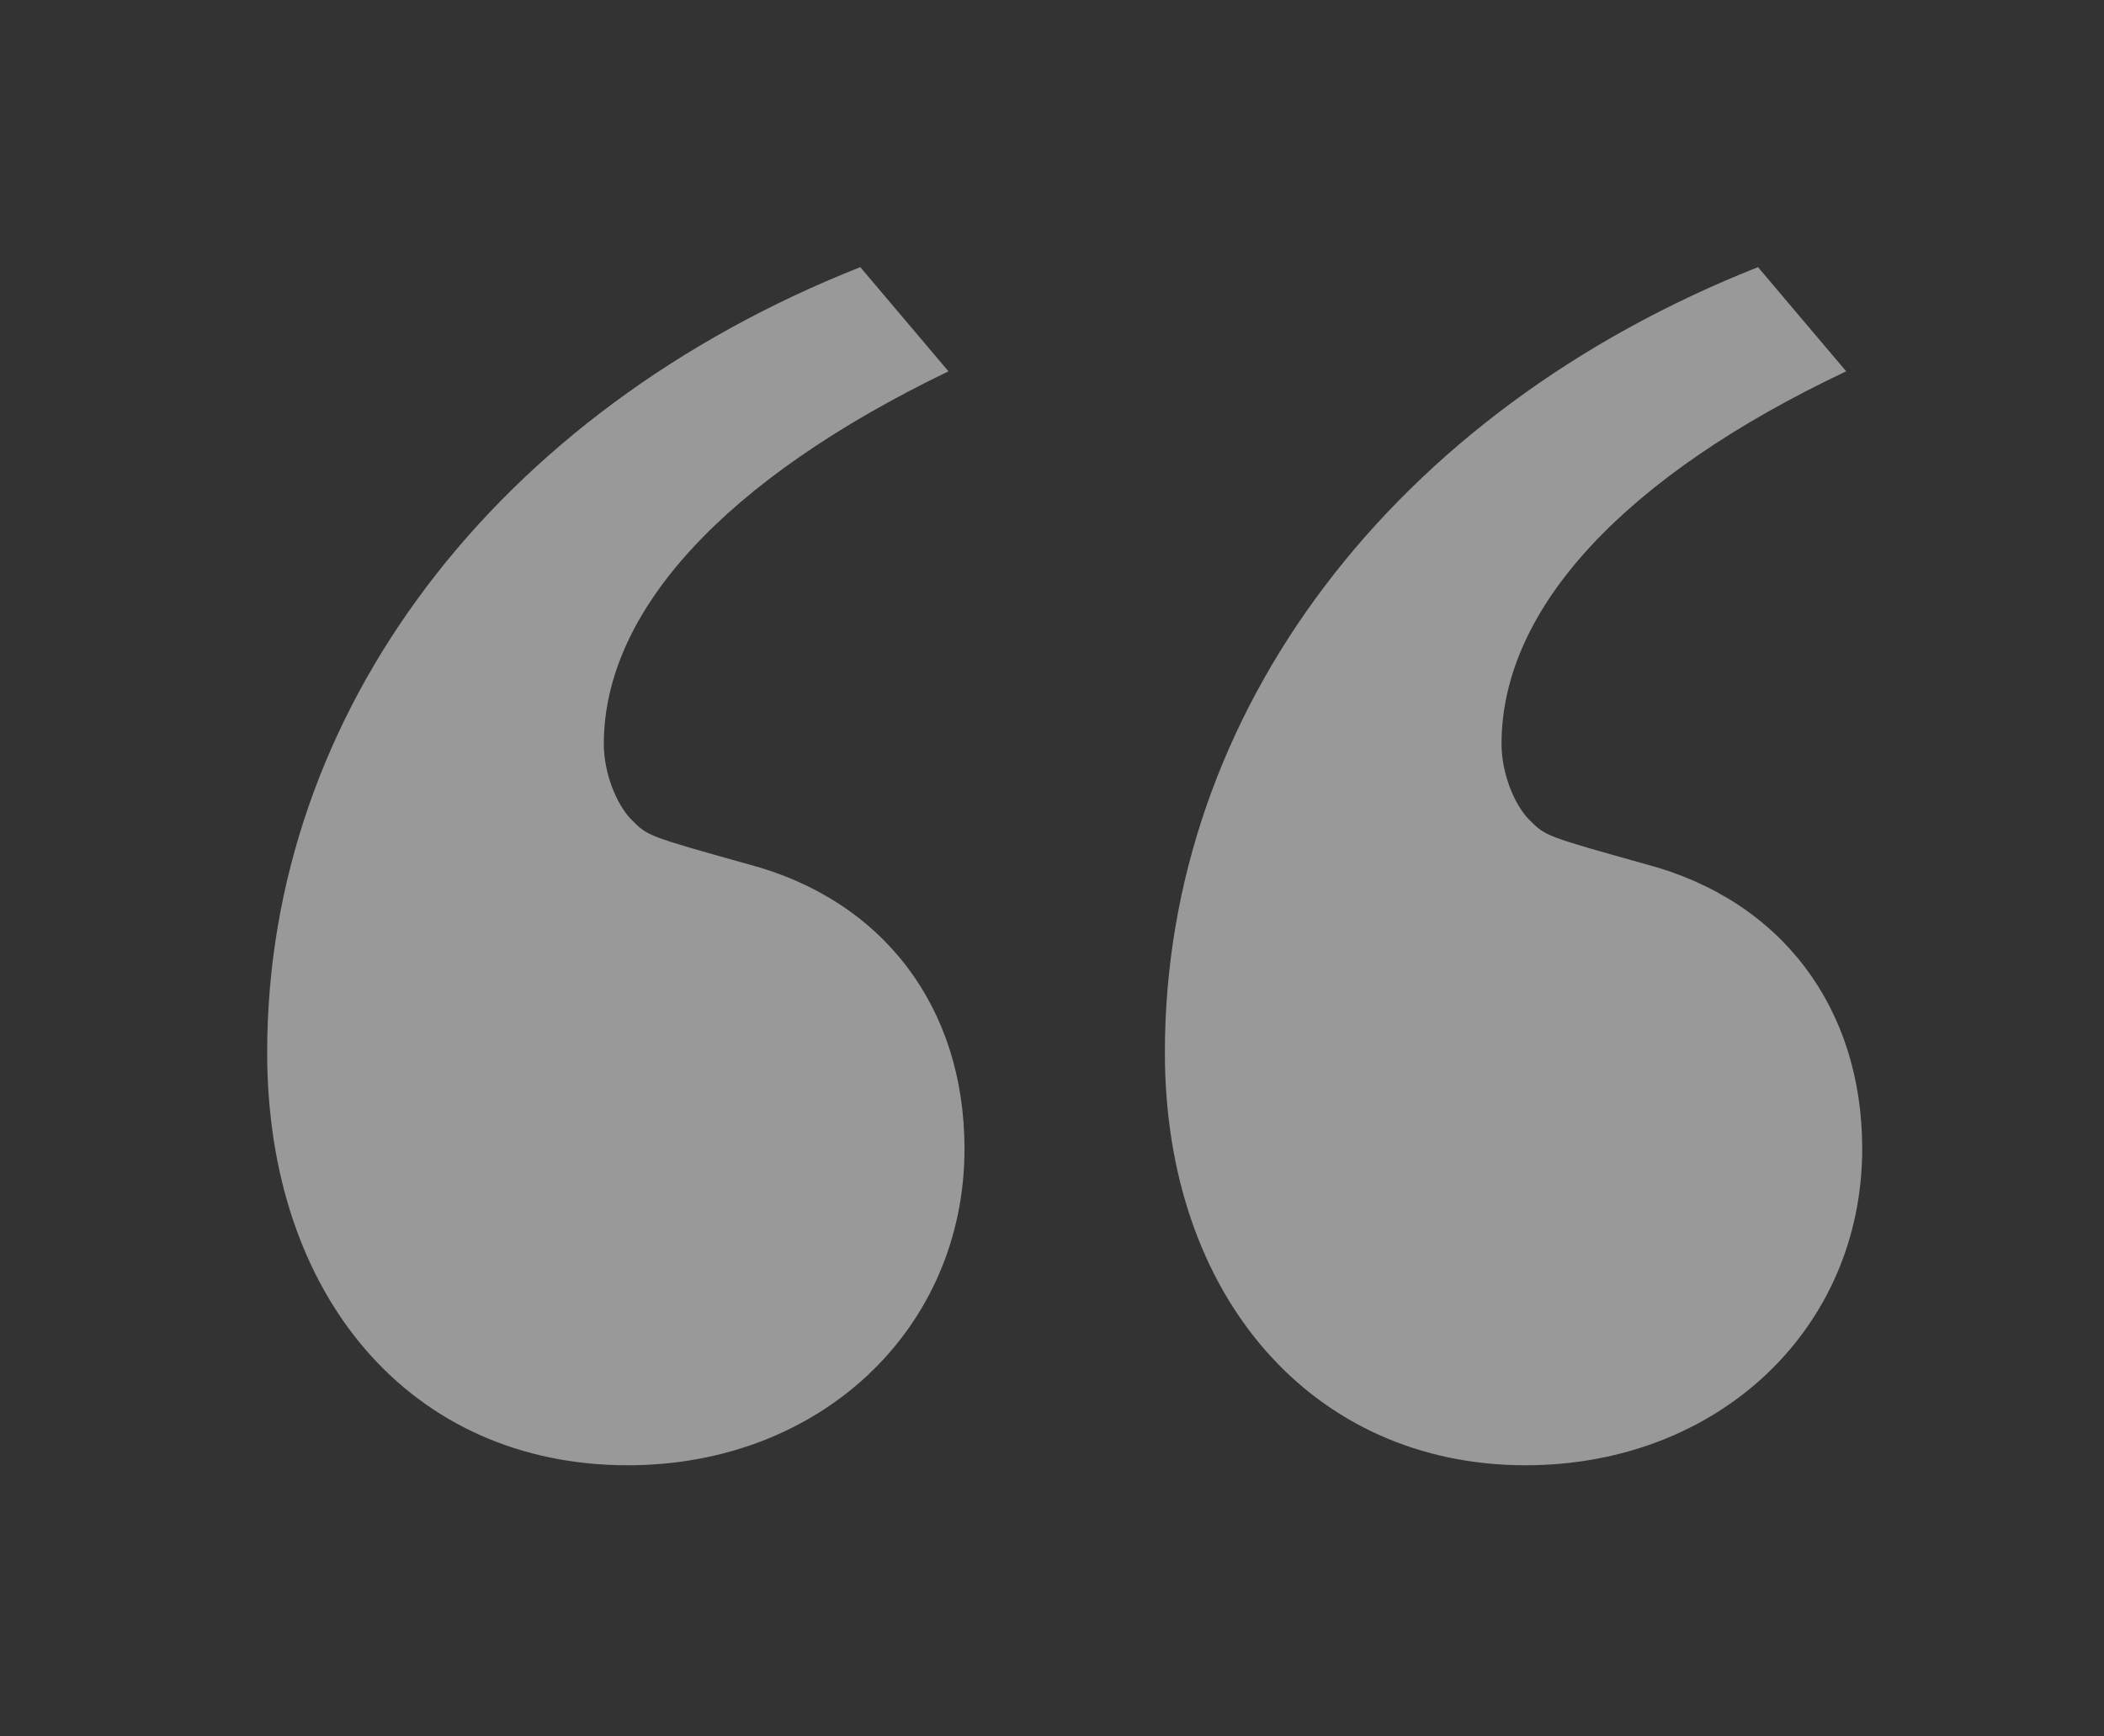
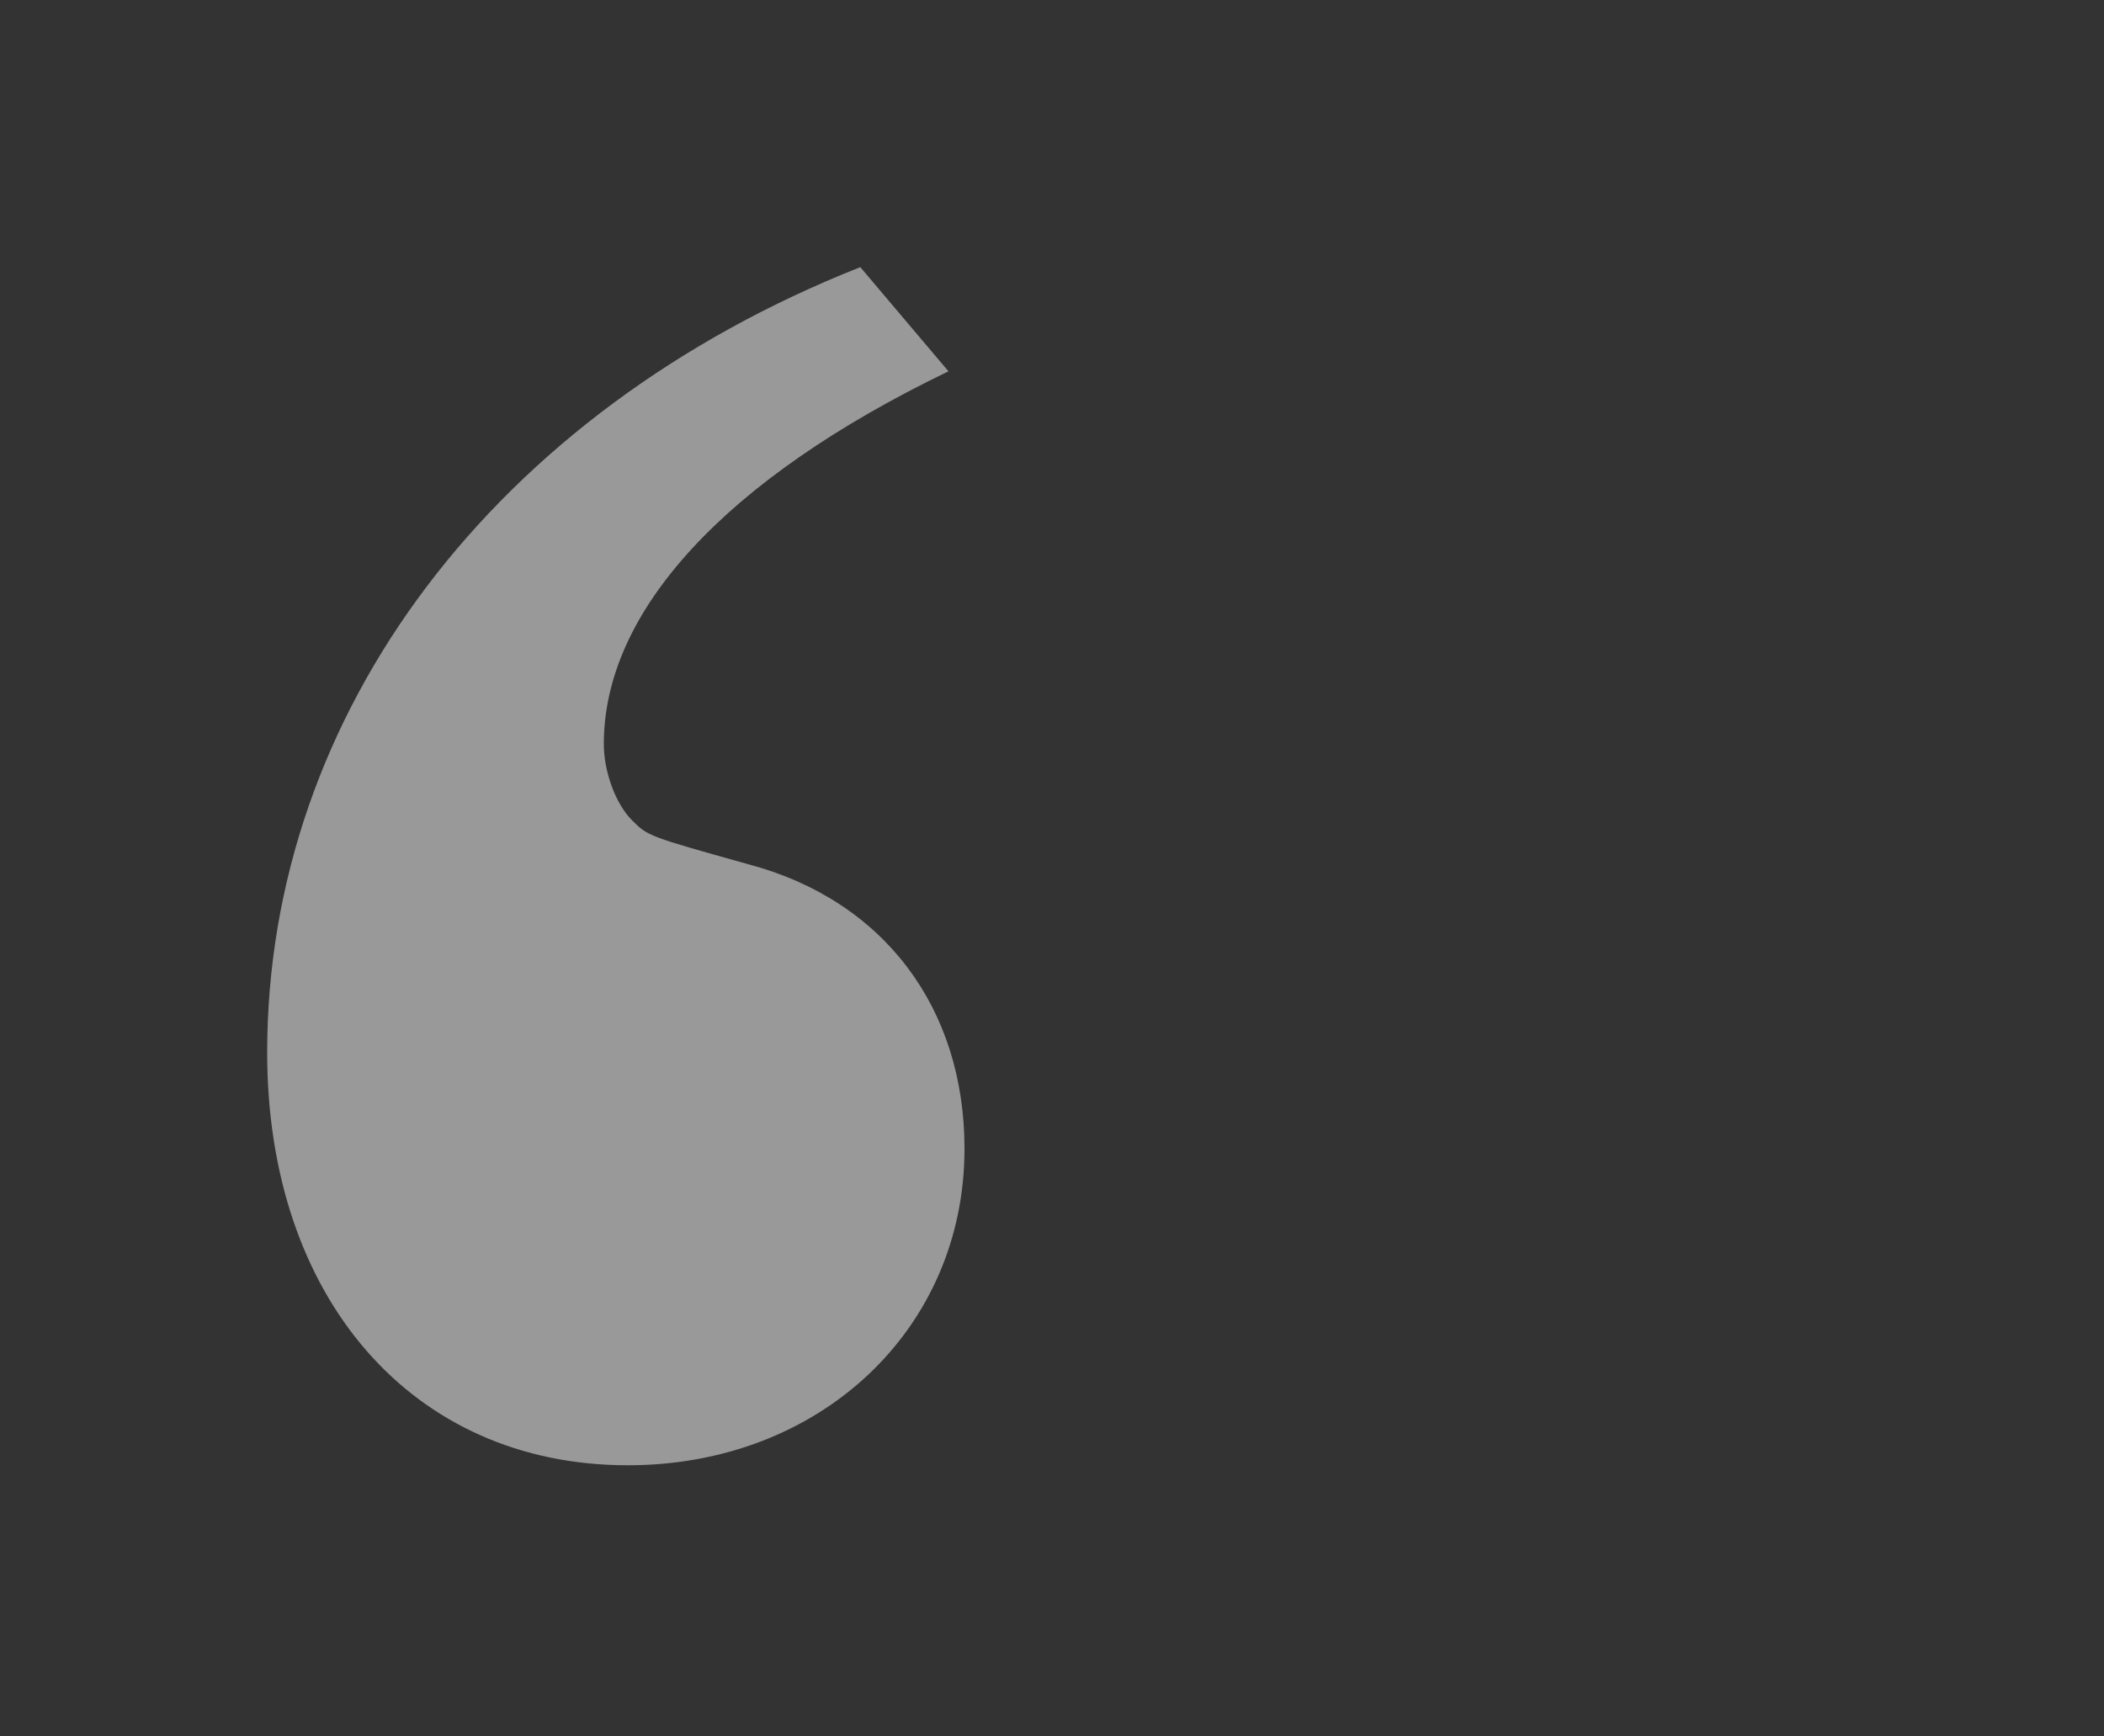
<svg xmlns="http://www.w3.org/2000/svg" width="63" height="52">
  <rect width="100%" height="100%" fill="#333333" stroke="none" />
  <g fill="none" fill-rule="evenodd">
-     <path d="M0 0h63v52H0z" />
-     <path fill="#FFF" d="M25.76 8l2.64 3.12c-6.72 3.24-10.32 7.2-10.32 11.16 0 .84.36 1.8.84 2.28.48.48.48.48 3.48 1.32 4.08 1.08 6.48 4.32 6.48 8.52 0 5.4-4.32 9.48-10.08 9.48-6.48 0-10.8-5.04-10.8-12.36C8 21.32 14.84 12.32 25.76 8zm26.88 0l2.64 3.12c-6.6 3.12-10.32 7.08-10.32 11.16 0 .84.36 1.8.84 2.28.48.48.48.48 3.48 1.32 4.08 1.08 6.48 4.32 6.48 8.52 0 5.4-4.32 9.48-10.08 9.48-6.36 0-10.8-5.04-10.8-12.36 0-10.2 6.84-19.2 17.76-23.52z" opacity=".5" />
+     <path fill="#FFF" d="M25.76 8l2.64 3.12c-6.72 3.24-10.32 7.2-10.32 11.16 0 .84.36 1.8.84 2.28.48.48.48.48 3.48 1.32 4.08 1.08 6.48 4.32 6.48 8.52 0 5.4-4.32 9.48-10.08 9.48-6.48 0-10.8-5.04-10.8-12.36C8 21.32 14.84 12.32 25.76 8zm26.88 0l2.64 3.12z" opacity=".5" />
  </g>
</svg>